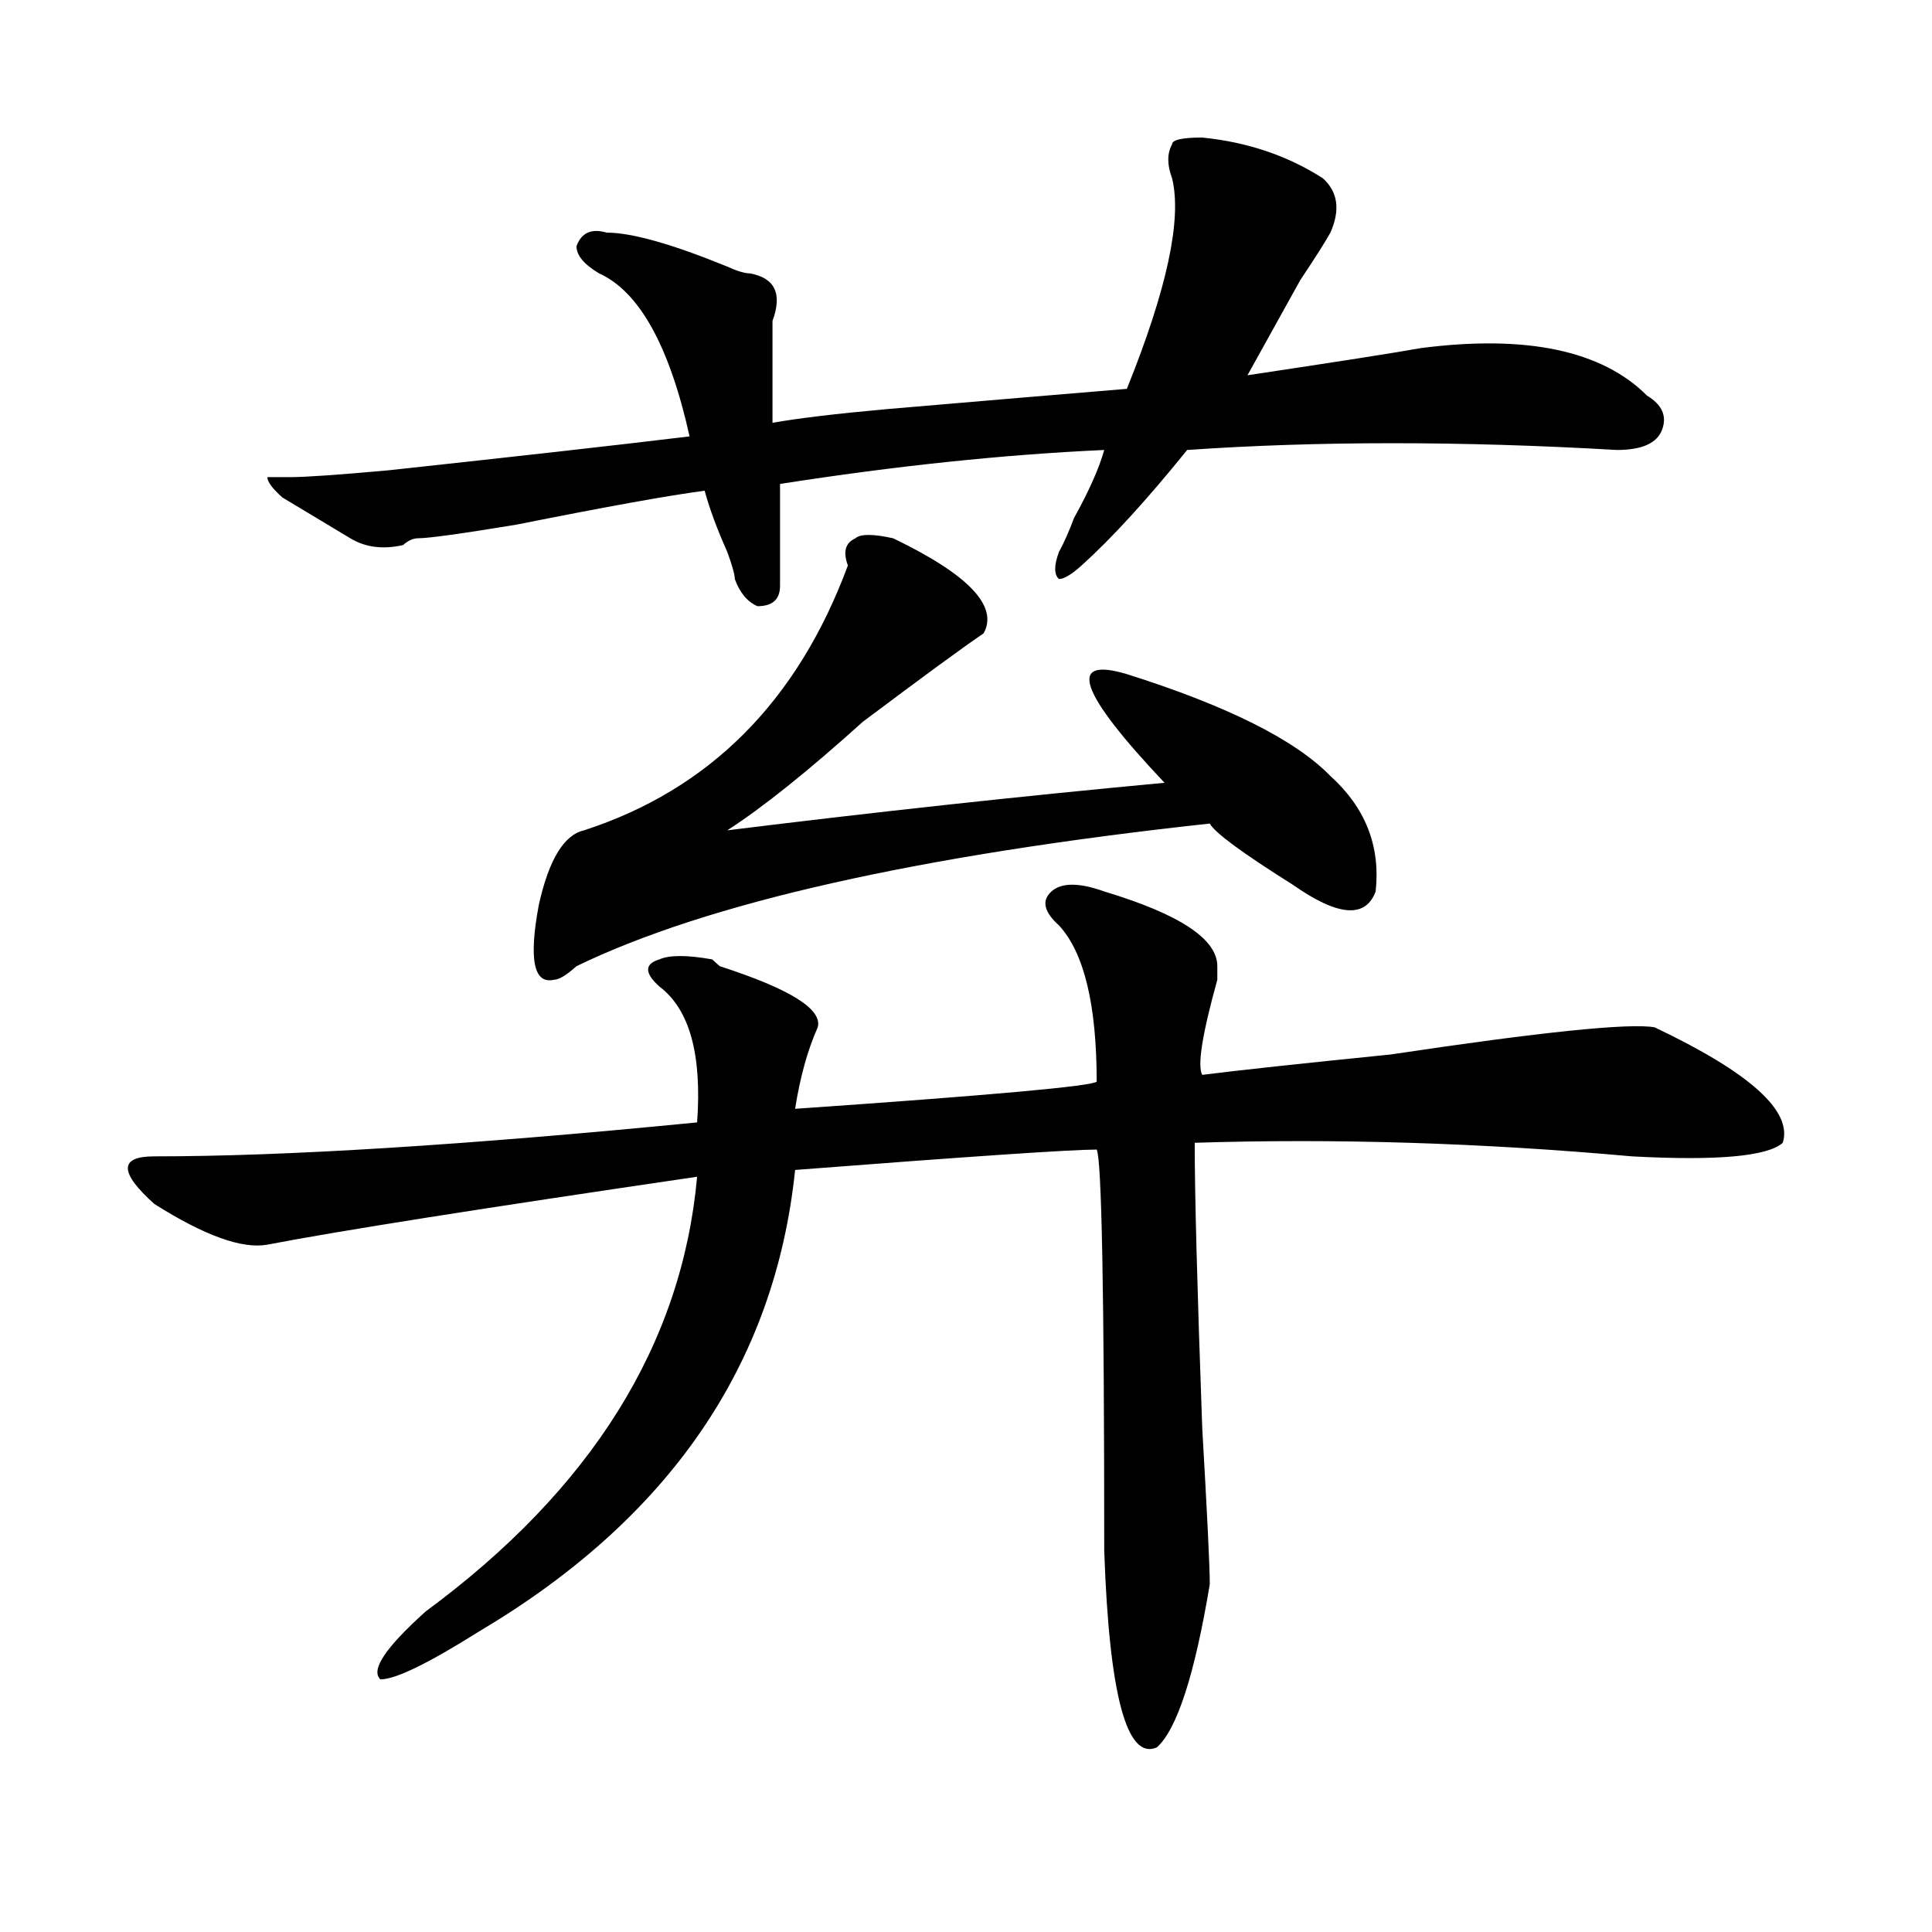
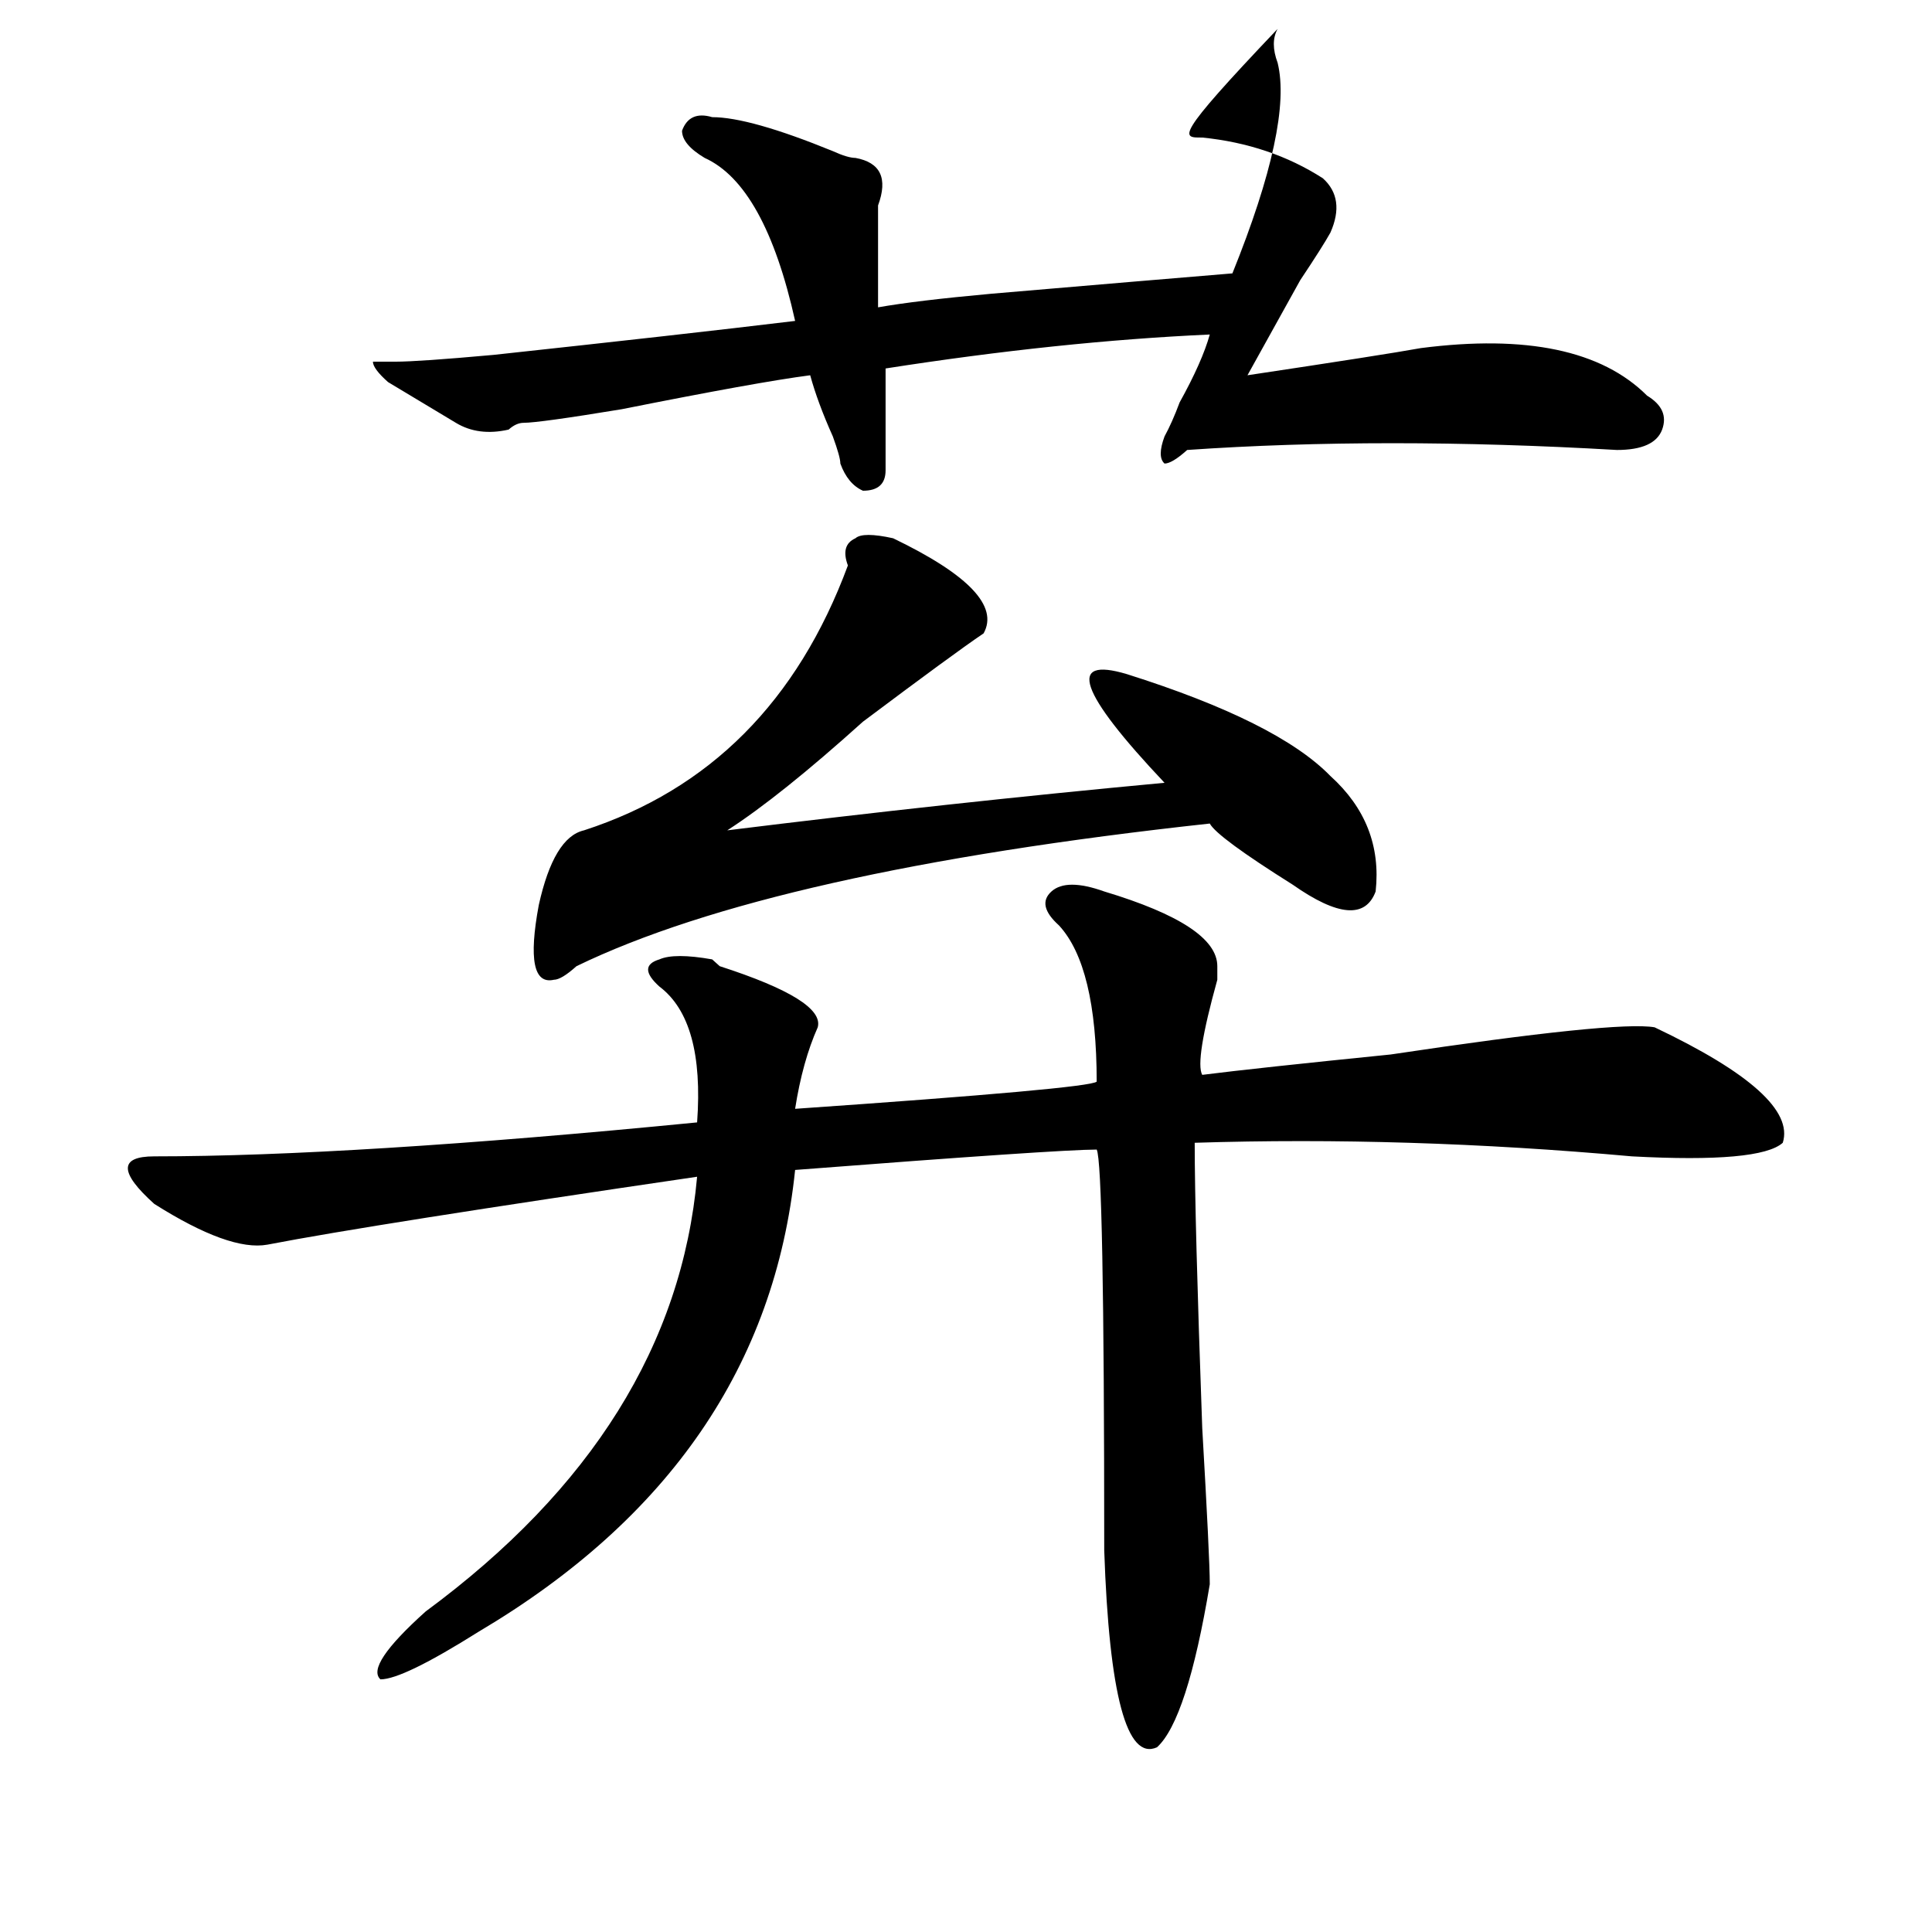
<svg xmlns="http://www.w3.org/2000/svg" version="1.1" id="图层_1" x="0px" y="0px" width="1000px" height="1000px" viewBox="0 0 1000 1000" enable-background="new 0 0 1000 1000" xml:space="preserve">
-   <path d="M548.133,479c-7.805-7.031-9.146-12.854-3.902-17.578c5.183-4.669,14.268-4.669,27.316,0  c39.023,11.756,58.535,24.609,58.535,38.672c0,2.362,0,4.725,0,7.031c-7.805,28.125-10.427,44.55-7.805,49.219  c18.17-2.307,50.73-5.822,97.559-10.547c78.047-11.7,123.533-16.369,136.582-14.063c49.389,23.456,71.522,43.396,66.34,59.766  c-7.805,7.031-33.841,9.394-78.047,7.031c-78.047-7.031-153.533-9.338-226.336-7.031c0,25.818,1.28,75.037,3.902,147.656  c2.561,44.55,3.902,71.466,3.902,80.859c-7.805,46.856-16.951,74.981-27.316,84.375c-15.609,7.031-24.756-26.972-27.316-101.953  c0-133.594-1.342-202.697-3.902-207.422c-13.049,0-65.06,3.516-156.094,10.547c-10.427,100.8-65.06,180.506-163.898,239.063  c-26.036,16.369-42.926,24.609-50.73,24.609c-5.244-4.725,2.561-16.425,23.414-35.156c85.852-63.281,132.68-138.263,140.484-225  c-111.888,16.425-186.032,28.125-222.434,35.156c-13.049,2.362-32.561-4.669-58.535-21.094c-18.231-16.369-18.231-24.609,0-24.609  c67.62,0,161.276-5.822,280.969-17.578c2.561-35.156-3.902-58.557-19.512-70.313c-7.805-7.031-7.805-11.7,0-14.063  c5.183-2.307,14.268-2.307,27.316,0l3.902,3.516c36.401,11.756,53.291,22.303,50.73,31.641  c-5.244,11.756-9.146,25.818-11.707,42.188c101.461-7.031,153.472-11.7,156.094-14.063C567.645,520.034,561.12,493.063,548.133,479z   M622.277,71.188c23.414,2.362,44.206,9.394,62.438,21.094c7.805,7.031,9.085,16.425,3.902,28.125  c-2.622,4.725-7.805,12.909-15.609,24.609c-10.427,18.787-19.512,35.156-27.316,49.219c46.828-7.031,76.705-11.7,89.754-14.063  c54.633-7.031,93.656,1.209,117.07,24.609c7.805,4.725,10.365,10.547,7.805,17.578c-2.622,7.031-10.427,10.547-23.414,10.547  c-80.669-4.669-154.813-4.669-222.434,0c-20.854,25.818-39.023,45.703-54.633,59.766c-5.244,4.725-9.146,7.031-11.707,7.031  c-2.622-2.307-2.622-7.031,0-14.063c2.561-4.669,5.183-10.547,7.805-17.578c7.805-14.063,12.987-25.763,15.609-35.156  c-52.072,2.362-107.985,8.24-167.801,17.578c0,18.787,0,36.365,0,52.734c0,7.031-3.902,10.547-11.707,10.547  c-5.244-2.307-9.146-7.031-11.707-14.063c0-2.307-1.342-7.031-3.902-14.063c-5.244-11.7-9.146-22.247-11.707-31.641  c-18.231,2.362-50.73,8.24-97.559,17.578c-28.658,4.725-45.548,7.031-50.73,7.031c-2.622,0-5.244,1.209-7.805,3.516  c-10.427,2.362-19.512,1.209-27.316-3.516c-7.805-4.669-19.512-11.7-35.121-21.094c-5.244-4.669-7.805-8.185-7.805-10.547h11.707  c7.805,0,24.694-1.153,50.73-3.516c64.998-7.031,117.07-12.854,156.094-17.578c-10.427-46.856-26.036-74.981-46.828-84.375  c-7.805-4.669-11.707-9.338-11.707-14.063c2.561-7.031,7.805-9.338,15.609-7.031c12.987,0,33.779,5.878,62.438,17.578  c5.183,2.362,9.085,3.516,11.707,3.516c12.987,2.362,16.89,10.547,11.707,24.609c0,14.063,0,31.641,0,52.734  c12.987-2.307,32.499-4.669,58.535-7.031c54.633-4.669,96.217-8.185,124.875-10.547c20.792-51.525,28.597-87.891,23.414-108.984  c-2.622-7.031-2.622-12.854,0-17.578C606.668,72.396,611.851,71.188,622.277,71.188z M462.281,278.609  c39.023,18.787,54.633,35.156,46.828,49.219c-10.427,7.031-31.219,22.303-62.438,45.703c-28.658,25.818-52.072,44.55-70.242,56.25  c75.425-9.338,150.85-17.578,226.336-24.609c-44.268-46.856-50.73-65.588-19.512-56.25c52.011,16.425,87.132,34.003,105.363,52.734  c18.17,16.425,25.975,36.365,23.414,59.766c-5.244,14.063-19.512,12.909-42.926-3.516c-26.036-16.369-40.365-26.916-42.926-31.641  C475.269,442.69,366.003,467.3,298.383,500.094c-5.244,4.725-9.146,7.031-11.707,7.031c-10.427,2.362-13.049-10.547-7.805-38.672  c5.183-23.4,12.987-36.31,23.414-38.672c64.998-21.094,110.546-66.797,136.582-137.109c-2.622-7.031-1.342-11.7,3.902-14.063  C445.33,276.303,451.854,276.303,462.281,278.609z" />
+   <path d="M548.133,479c-7.805-7.031-9.146-12.854-3.902-17.578c5.183-4.669,14.268-4.669,27.316,0  c39.023,11.756,58.535,24.609,58.535,38.672c0,2.362,0,4.725,0,7.031c-7.805,28.125-10.427,44.55-7.805,49.219  c18.17-2.307,50.73-5.822,97.559-10.547c78.047-11.7,123.533-16.369,136.582-14.063c49.389,23.456,71.522,43.396,66.34,59.766  c-7.805,7.031-33.841,9.394-78.047,7.031c-78.047-7.031-153.533-9.338-226.336-7.031c0,25.818,1.28,75.037,3.902,147.656  c2.561,44.55,3.902,71.466,3.902,80.859c-7.805,46.856-16.951,74.981-27.316,84.375c-15.609,7.031-24.756-26.972-27.316-101.953  c0-133.594-1.342-202.697-3.902-207.422c-13.049,0-65.06,3.516-156.094,10.547c-10.427,100.8-65.06,180.506-163.898,239.063  c-26.036,16.369-42.926,24.609-50.73,24.609c-5.244-4.725,2.561-16.425,23.414-35.156c85.852-63.281,132.68-138.263,140.484-225  c-111.888,16.425-186.032,28.125-222.434,35.156c-13.049,2.362-32.561-4.669-58.535-21.094c-18.231-16.369-18.231-24.609,0-24.609  c67.62,0,161.276-5.822,280.969-17.578c2.561-35.156-3.902-58.557-19.512-70.313c-7.805-7.031-7.805-11.7,0-14.063  c5.183-2.307,14.268-2.307,27.316,0l3.902,3.516c36.401,11.756,53.291,22.303,50.73,31.641  c-5.244,11.756-9.146,25.818-11.707,42.188c101.461-7.031,153.472-11.7,156.094-14.063C567.645,520.034,561.12,493.063,548.133,479z   M622.277,71.188c23.414,2.362,44.206,9.394,62.438,21.094c7.805,7.031,9.085,16.425,3.902,28.125  c-2.622,4.725-7.805,12.909-15.609,24.609c-10.427,18.787-19.512,35.156-27.316,49.219c46.828-7.031,76.705-11.7,89.754-14.063  c54.633-7.031,93.656,1.209,117.07,24.609c7.805,4.725,10.365,10.547,7.805,17.578c-2.622,7.031-10.427,10.547-23.414,10.547  c-80.669-4.669-154.813-4.669-222.434,0c-5.244,4.725-9.146,7.031-11.707,7.031  c-2.622-2.307-2.622-7.031,0-14.063c2.561-4.669,5.183-10.547,7.805-17.578c7.805-14.063,12.987-25.763,15.609-35.156  c-52.072,2.362-107.985,8.24-167.801,17.578c0,18.787,0,36.365,0,52.734c0,7.031-3.902,10.547-11.707,10.547  c-5.244-2.307-9.146-7.031-11.707-14.063c0-2.307-1.342-7.031-3.902-14.063c-5.244-11.7-9.146-22.247-11.707-31.641  c-18.231,2.362-50.73,8.24-97.559,17.578c-28.658,4.725-45.548,7.031-50.73,7.031c-2.622,0-5.244,1.209-7.805,3.516  c-10.427,2.362-19.512,1.209-27.316-3.516c-7.805-4.669-19.512-11.7-35.121-21.094c-5.244-4.669-7.805-8.185-7.805-10.547h11.707  c7.805,0,24.694-1.153,50.73-3.516c64.998-7.031,117.07-12.854,156.094-17.578c-10.427-46.856-26.036-74.981-46.828-84.375  c-7.805-4.669-11.707-9.338-11.707-14.063c2.561-7.031,7.805-9.338,15.609-7.031c12.987,0,33.779,5.878,62.438,17.578  c5.183,2.362,9.085,3.516,11.707,3.516c12.987,2.362,16.89,10.547,11.707,24.609c0,14.063,0,31.641,0,52.734  c12.987-2.307,32.499-4.669,58.535-7.031c54.633-4.669,96.217-8.185,124.875-10.547c20.792-51.525,28.597-87.891,23.414-108.984  c-2.622-7.031-2.622-12.854,0-17.578C606.668,72.396,611.851,71.188,622.277,71.188z M462.281,278.609  c39.023,18.787,54.633,35.156,46.828,49.219c-10.427,7.031-31.219,22.303-62.438,45.703c-28.658,25.818-52.072,44.55-70.242,56.25  c75.425-9.338,150.85-17.578,226.336-24.609c-44.268-46.856-50.73-65.588-19.512-56.25c52.011,16.425,87.132,34.003,105.363,52.734  c18.17,16.425,25.975,36.365,23.414,59.766c-5.244,14.063-19.512,12.909-42.926-3.516c-26.036-16.369-40.365-26.916-42.926-31.641  C475.269,442.69,366.003,467.3,298.383,500.094c-5.244,4.725-9.146,7.031-11.707,7.031c-10.427,2.362-13.049-10.547-7.805-38.672  c5.183-23.4,12.987-36.31,23.414-38.672c64.998-21.094,110.546-66.797,136.582-137.109c-2.622-7.031-1.342-11.7,3.902-14.063  C445.33,276.303,451.854,276.303,462.281,278.609z" />
</svg>